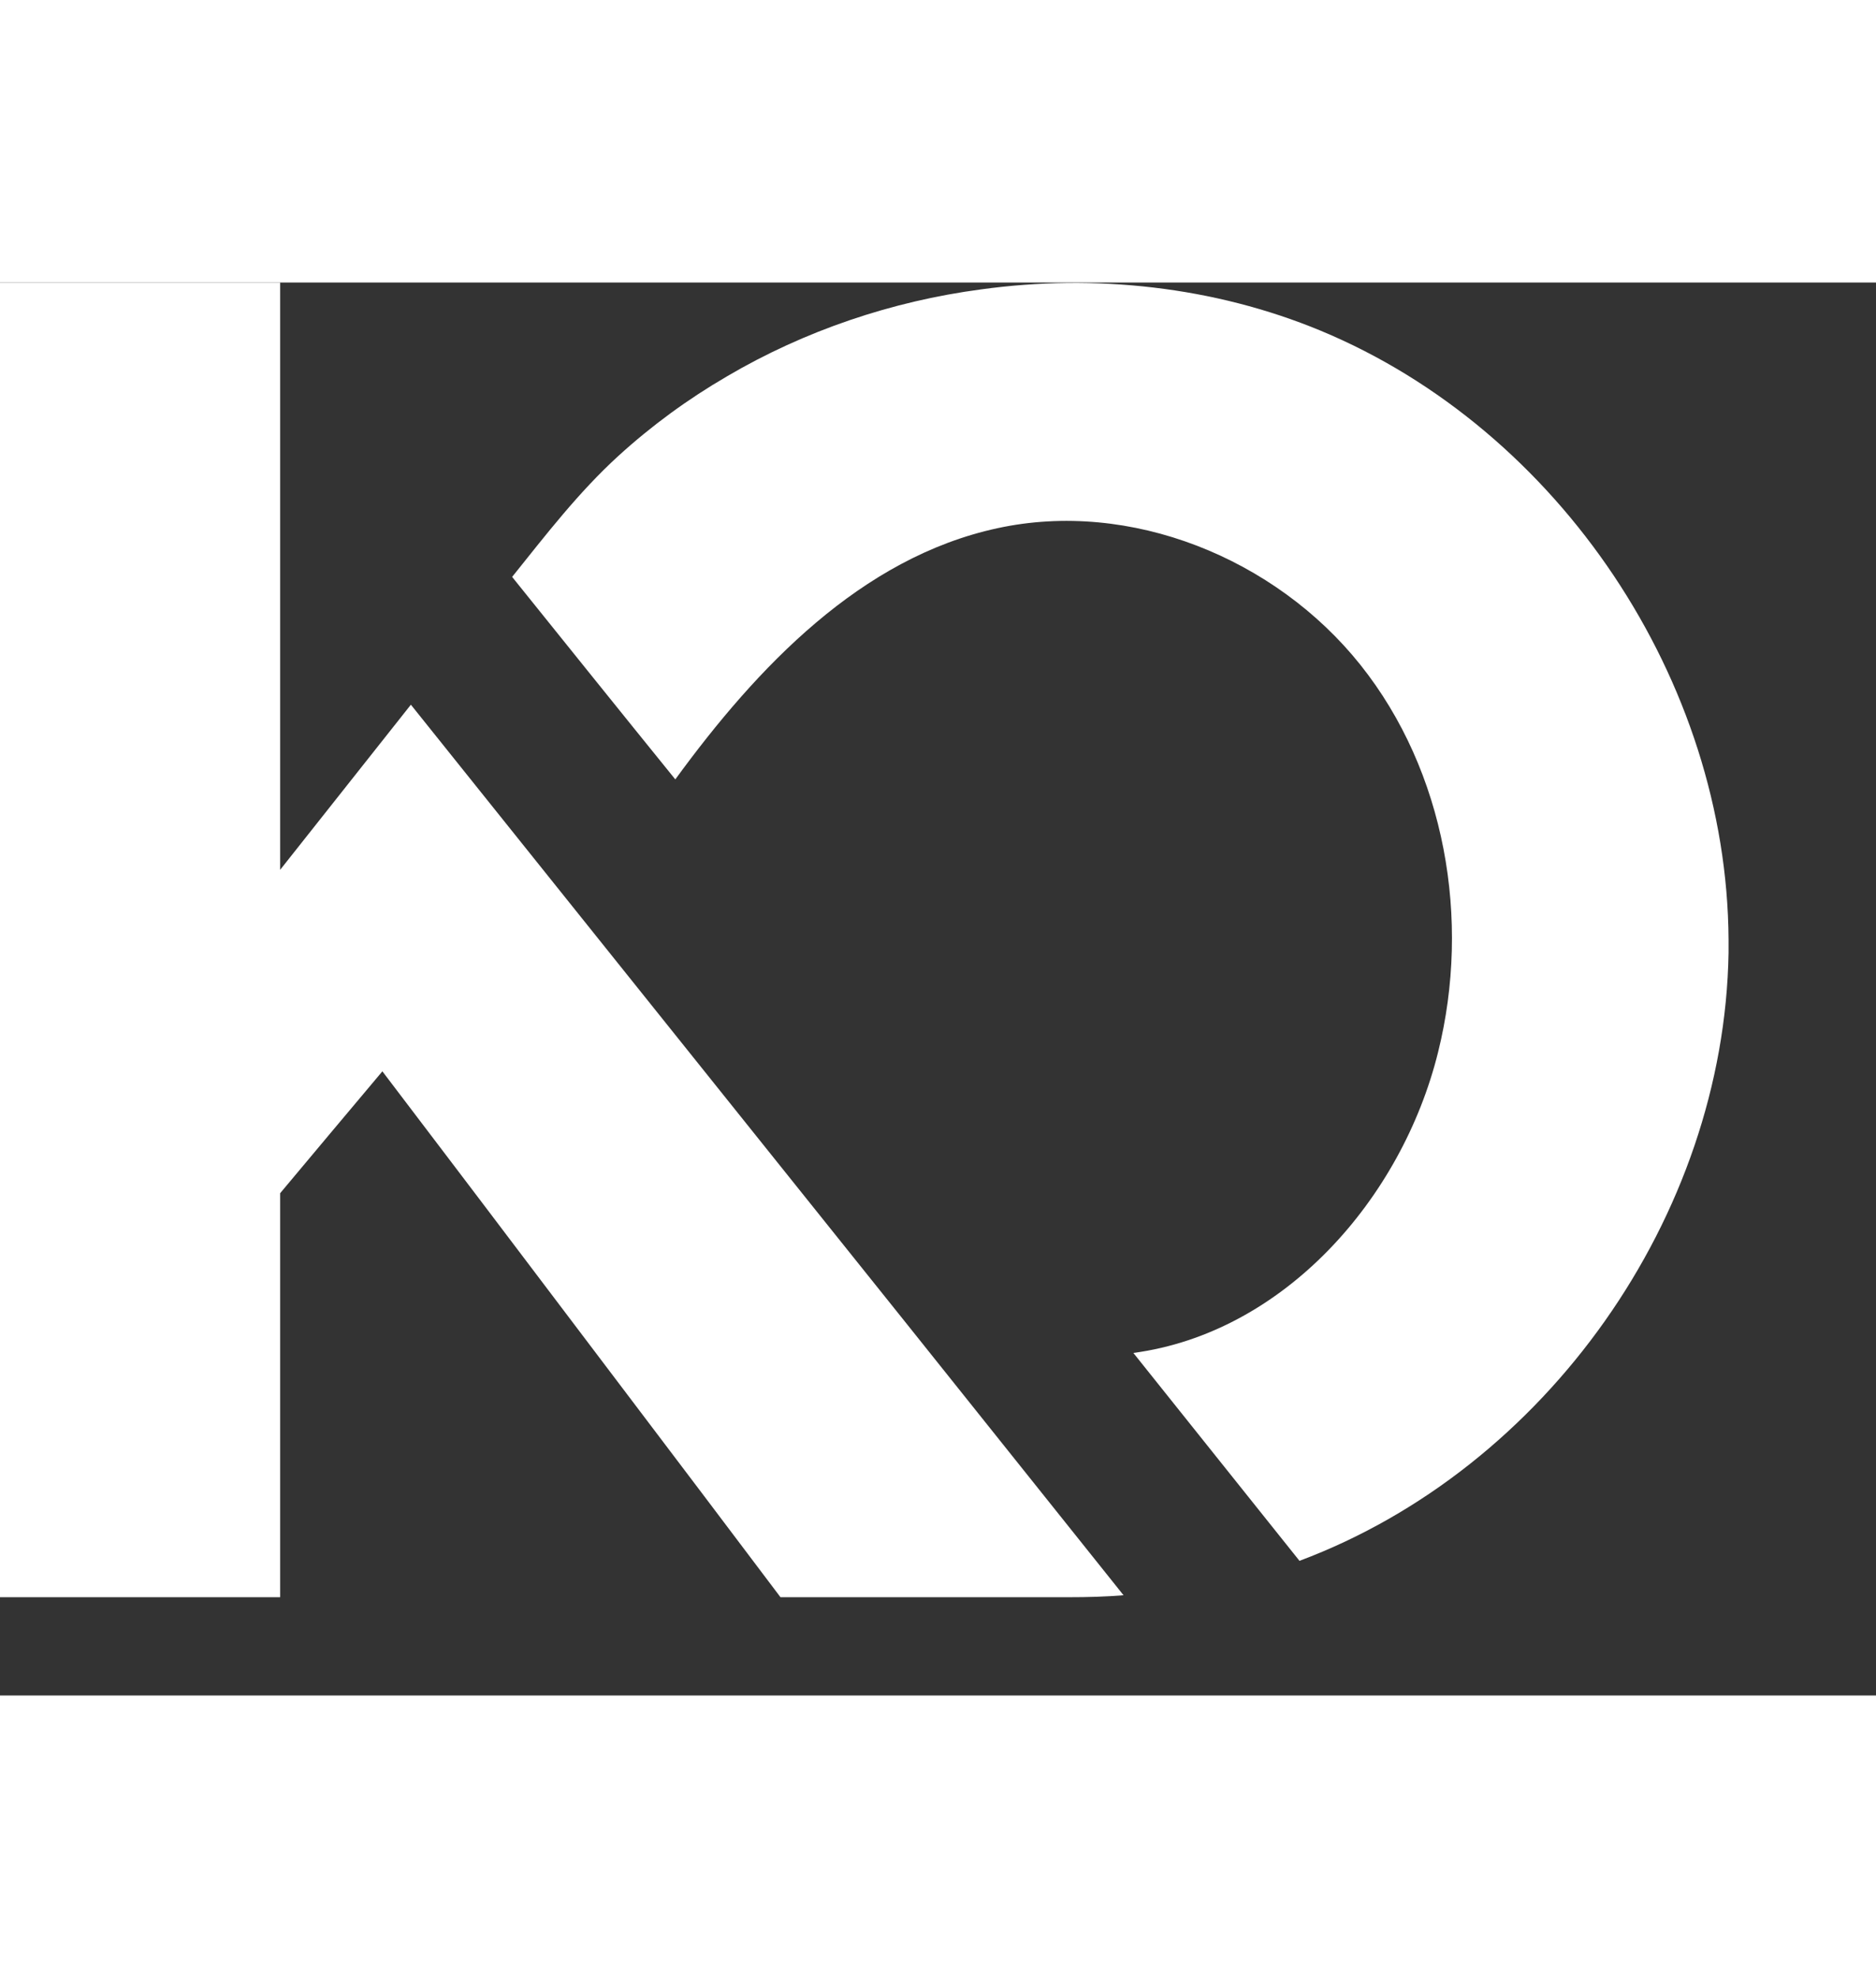
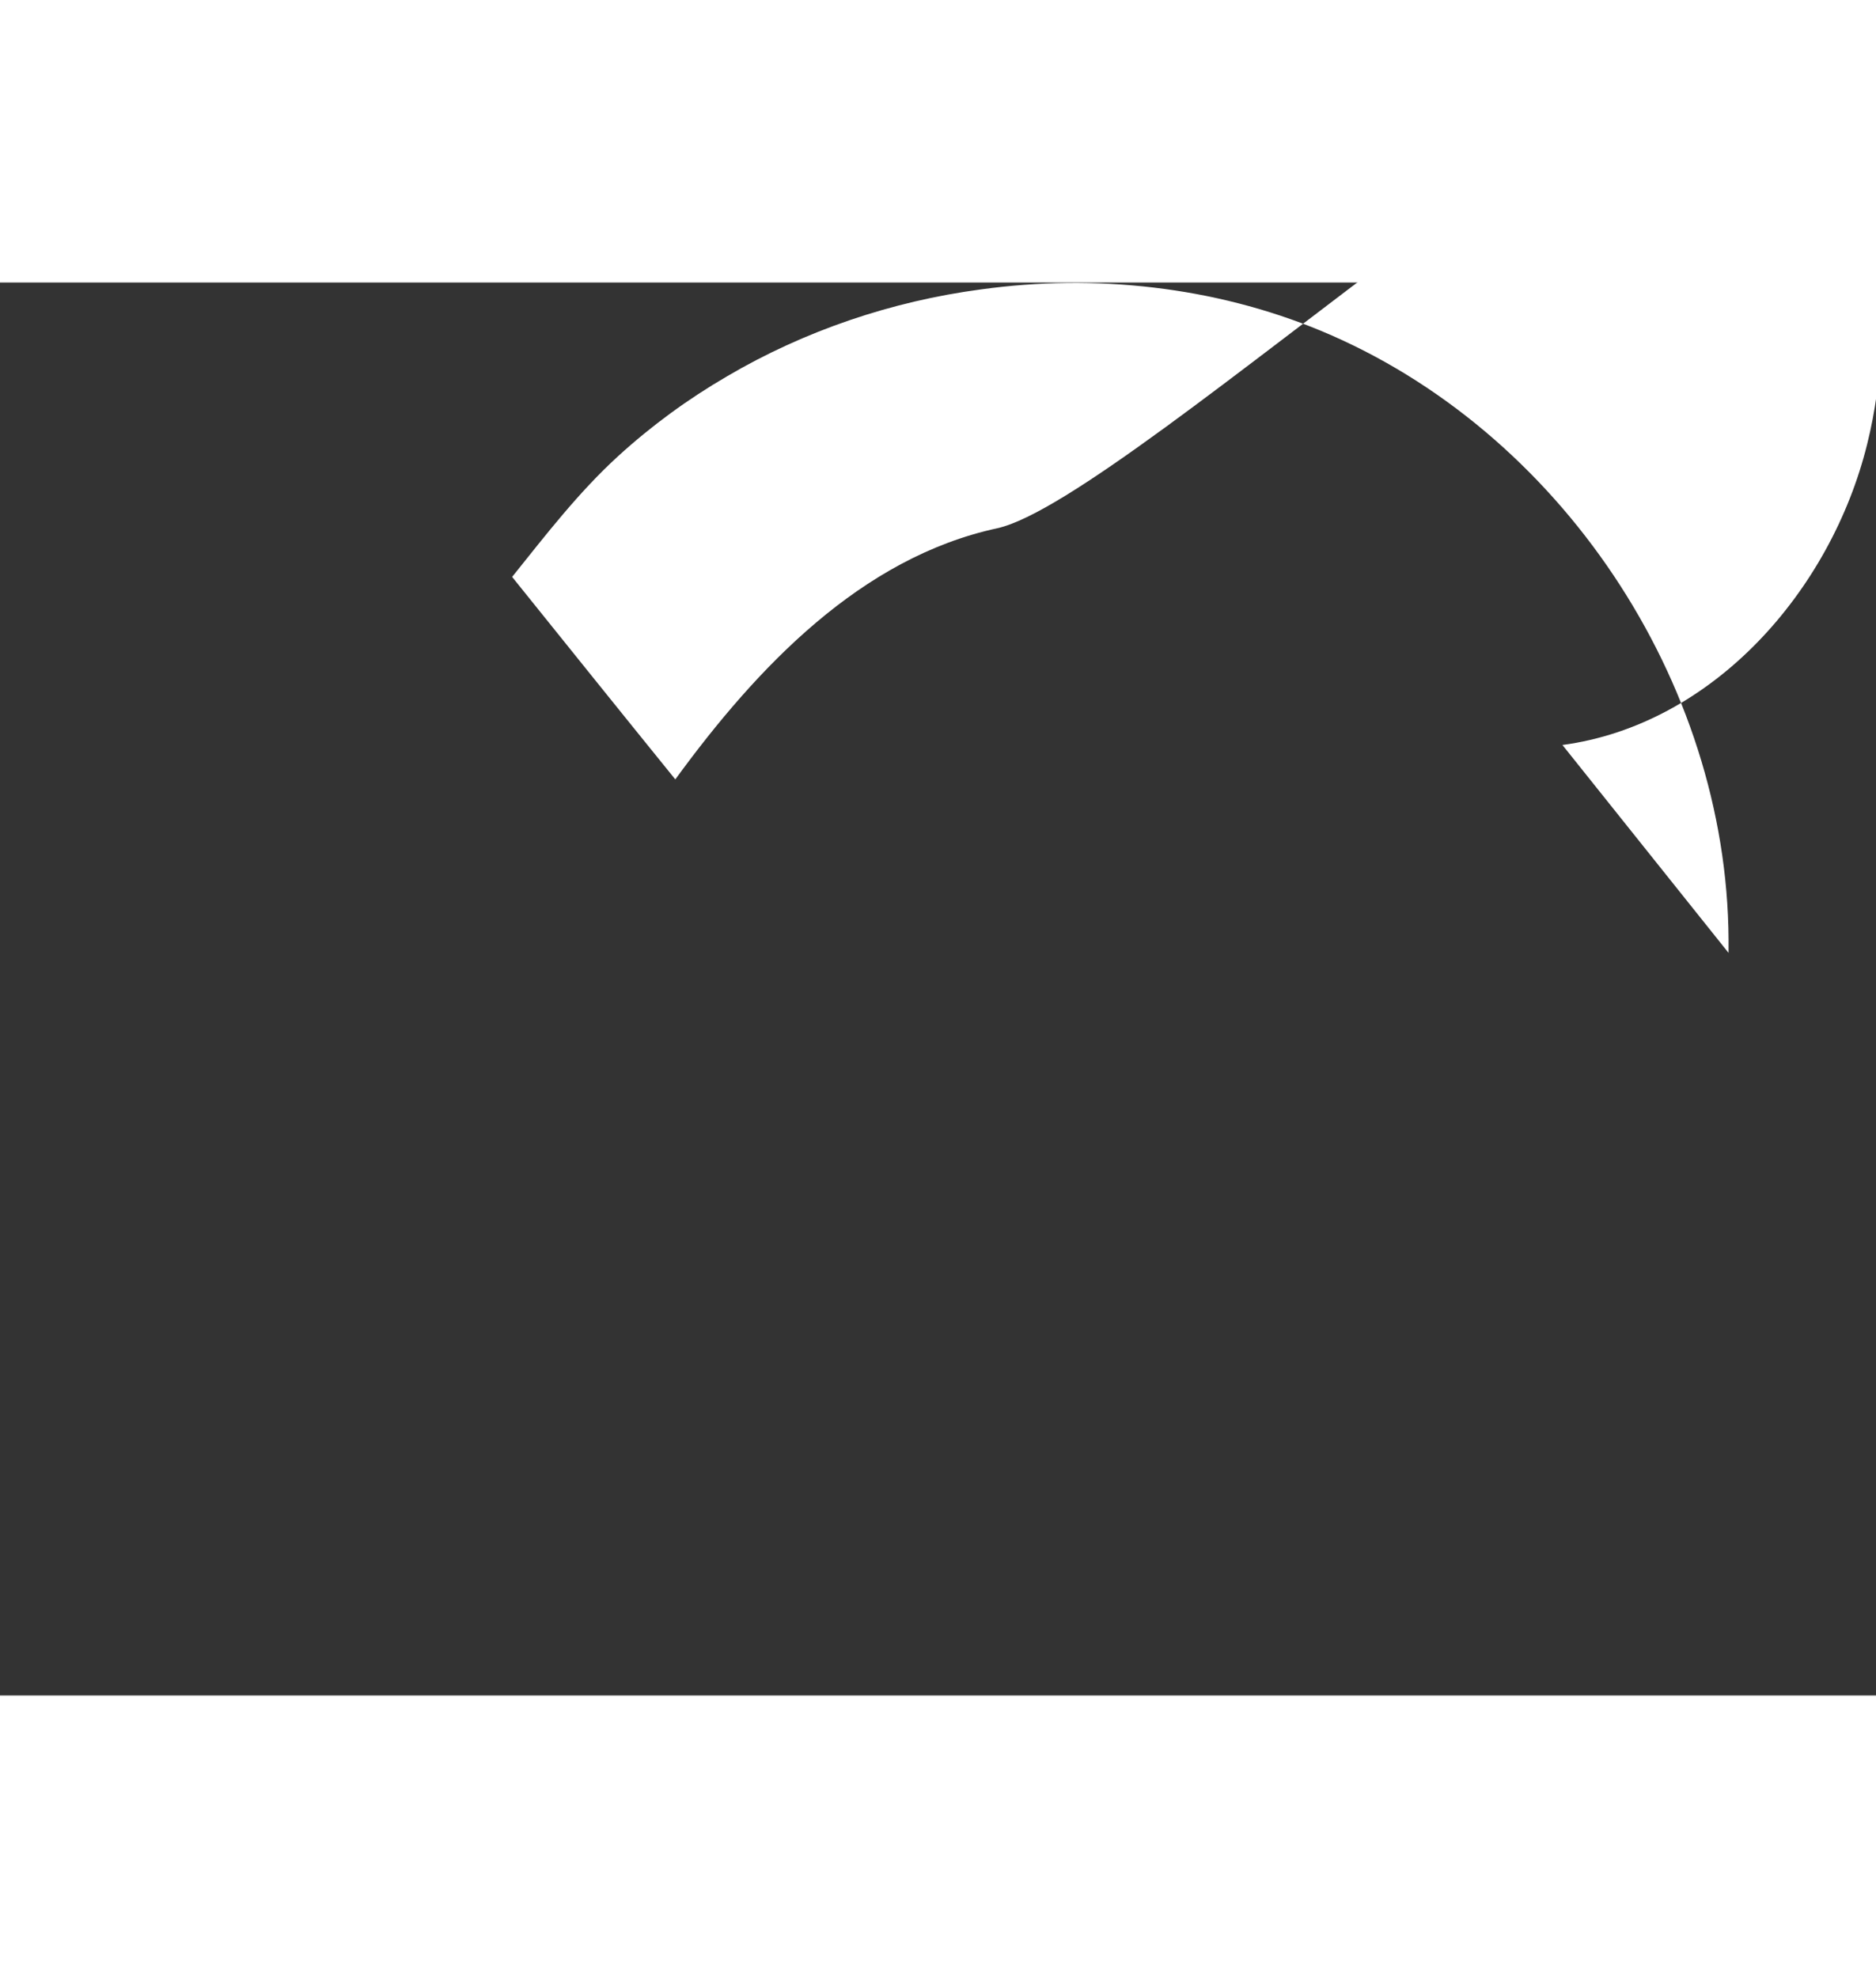
<svg xmlns="http://www.w3.org/2000/svg" version="1.1" baseProfile="tiny" id="Layer_1" x="0px" y="0px" viewBox="0 0 381.7 287.5" overflow="visible" xml:space="preserve" width="198.5px" height="209.3px">
  <rect x="0" y="0" width="381.7" height="287.5" fill="#333333" stroke="none" />
  <g>
-     <path fill="#FFF" d="M184.1,211.4l44.5,55.7c-3.6,0.3-7.3,0.4-11,0.4h-58.8l-16-21.2l-44.5-58.8l-6.6-8.7l-13.9-18.3L67.3,173   L57,185.3v82.2H0V0h57v119.5l26.6-33.6L184.1,211.4l-39.9-50L184.1,211.4z" />
-     <path fill="#FFF" d="M351.7,133.7c0,0.9,0,1.8,0,2.7c-0.9,53.6-37.1,104.9-87.3,123.7c-11.3-14.1-22.5-28.2-33.8-42.3   c30.6-4.1,54.6-31.3,62-61.2c6.7-26.9,1.5-57.1-15.8-78.8S230,44.1,202.9,50c-27.7,6-48.8,28.2-65.5,51.1   c-11.1-13.7-22.1-27.4-33.2-41.2c6.9-8.6,13.5-17.2,21.6-24.6c6.8-6.2,14.2-11.6,22.1-16.2c15.8-9.3,33.6-15.3,51.7-17.7   c23.2-3.2,47.4-0.6,69.1,8.4C317.3,30,351.4,81.1,351.7,133.7z" />
+     <path fill="#FFF" d="M351.7,133.7c0,0.9,0,1.8,0,2.7c-11.3-14.1-22.5-28.2-33.8-42.3   c30.6-4.1,54.6-31.3,62-61.2c6.7-26.9,1.5-57.1-15.8-78.8S230,44.1,202.9,50c-27.7,6-48.8,28.2-65.5,51.1   c-11.1-13.7-22.1-27.4-33.2-41.2c6.9-8.6,13.5-17.2,21.6-24.6c6.8-6.2,14.2-11.6,22.1-16.2c15.8-9.3,33.6-15.3,51.7-17.7   c23.2-3.2,47.4-0.6,69.1,8.4C317.3,30,351.4,81.1,351.7,133.7z" />
  </g>
</svg>